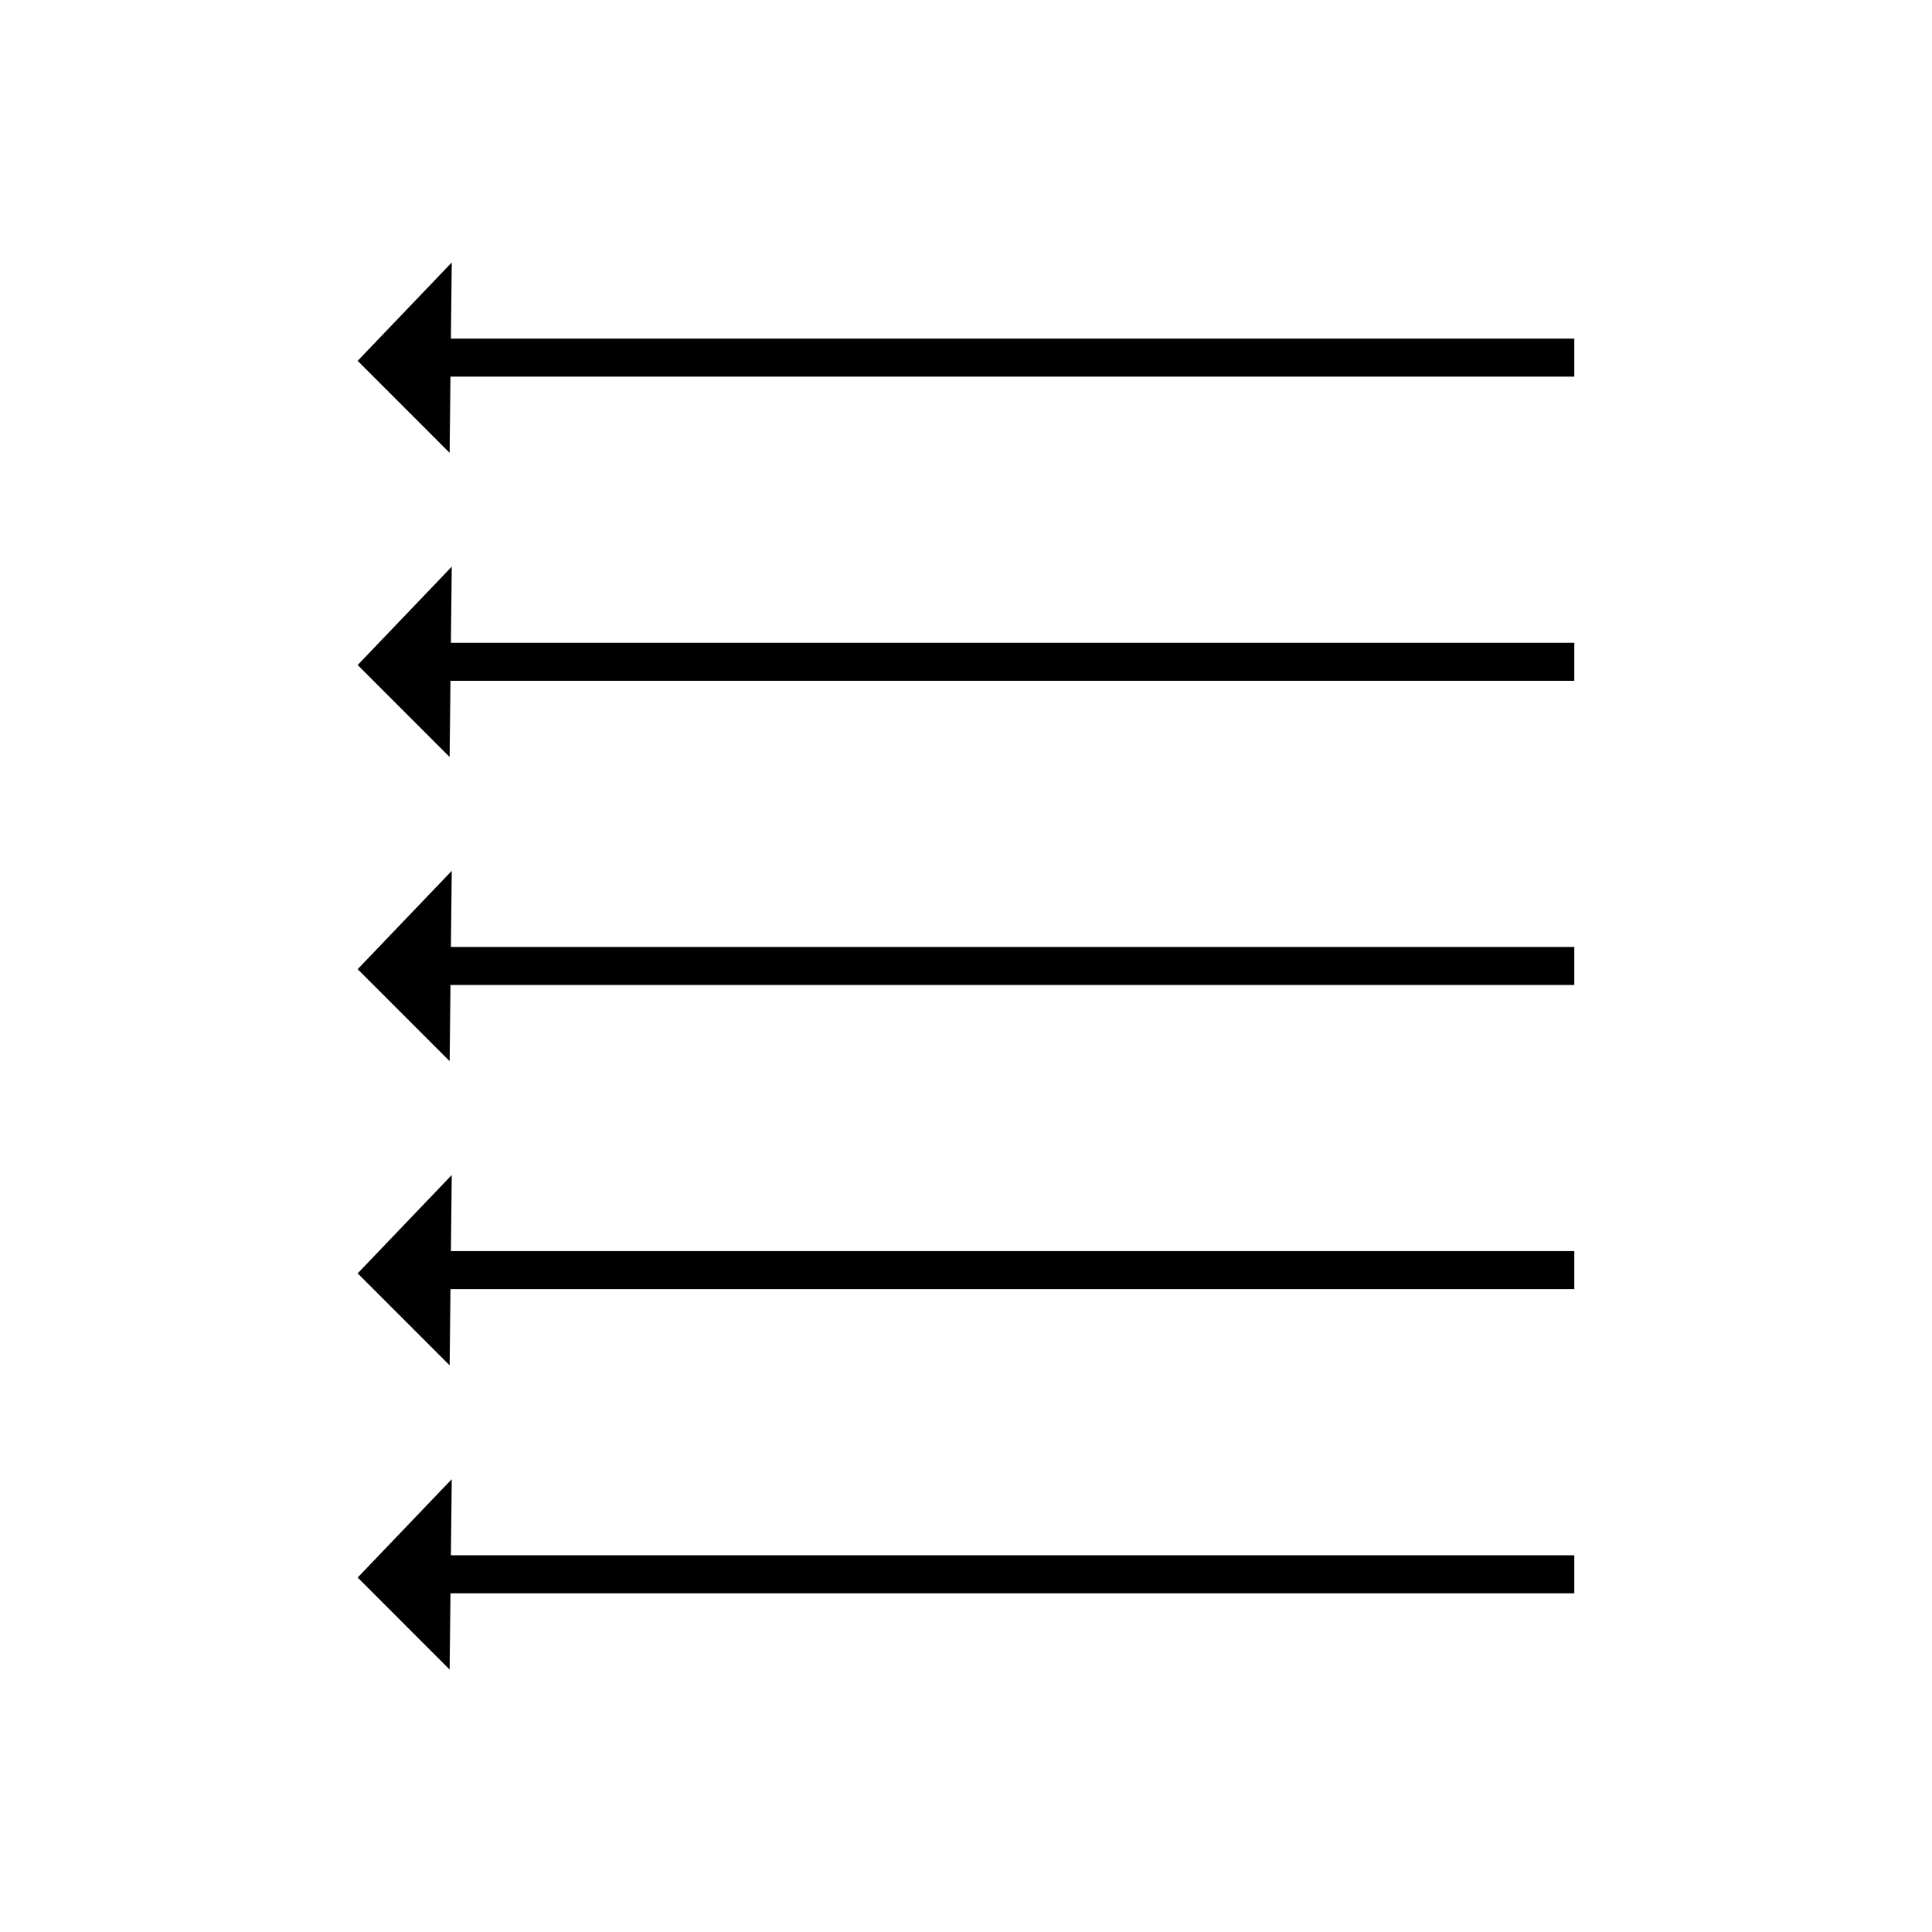
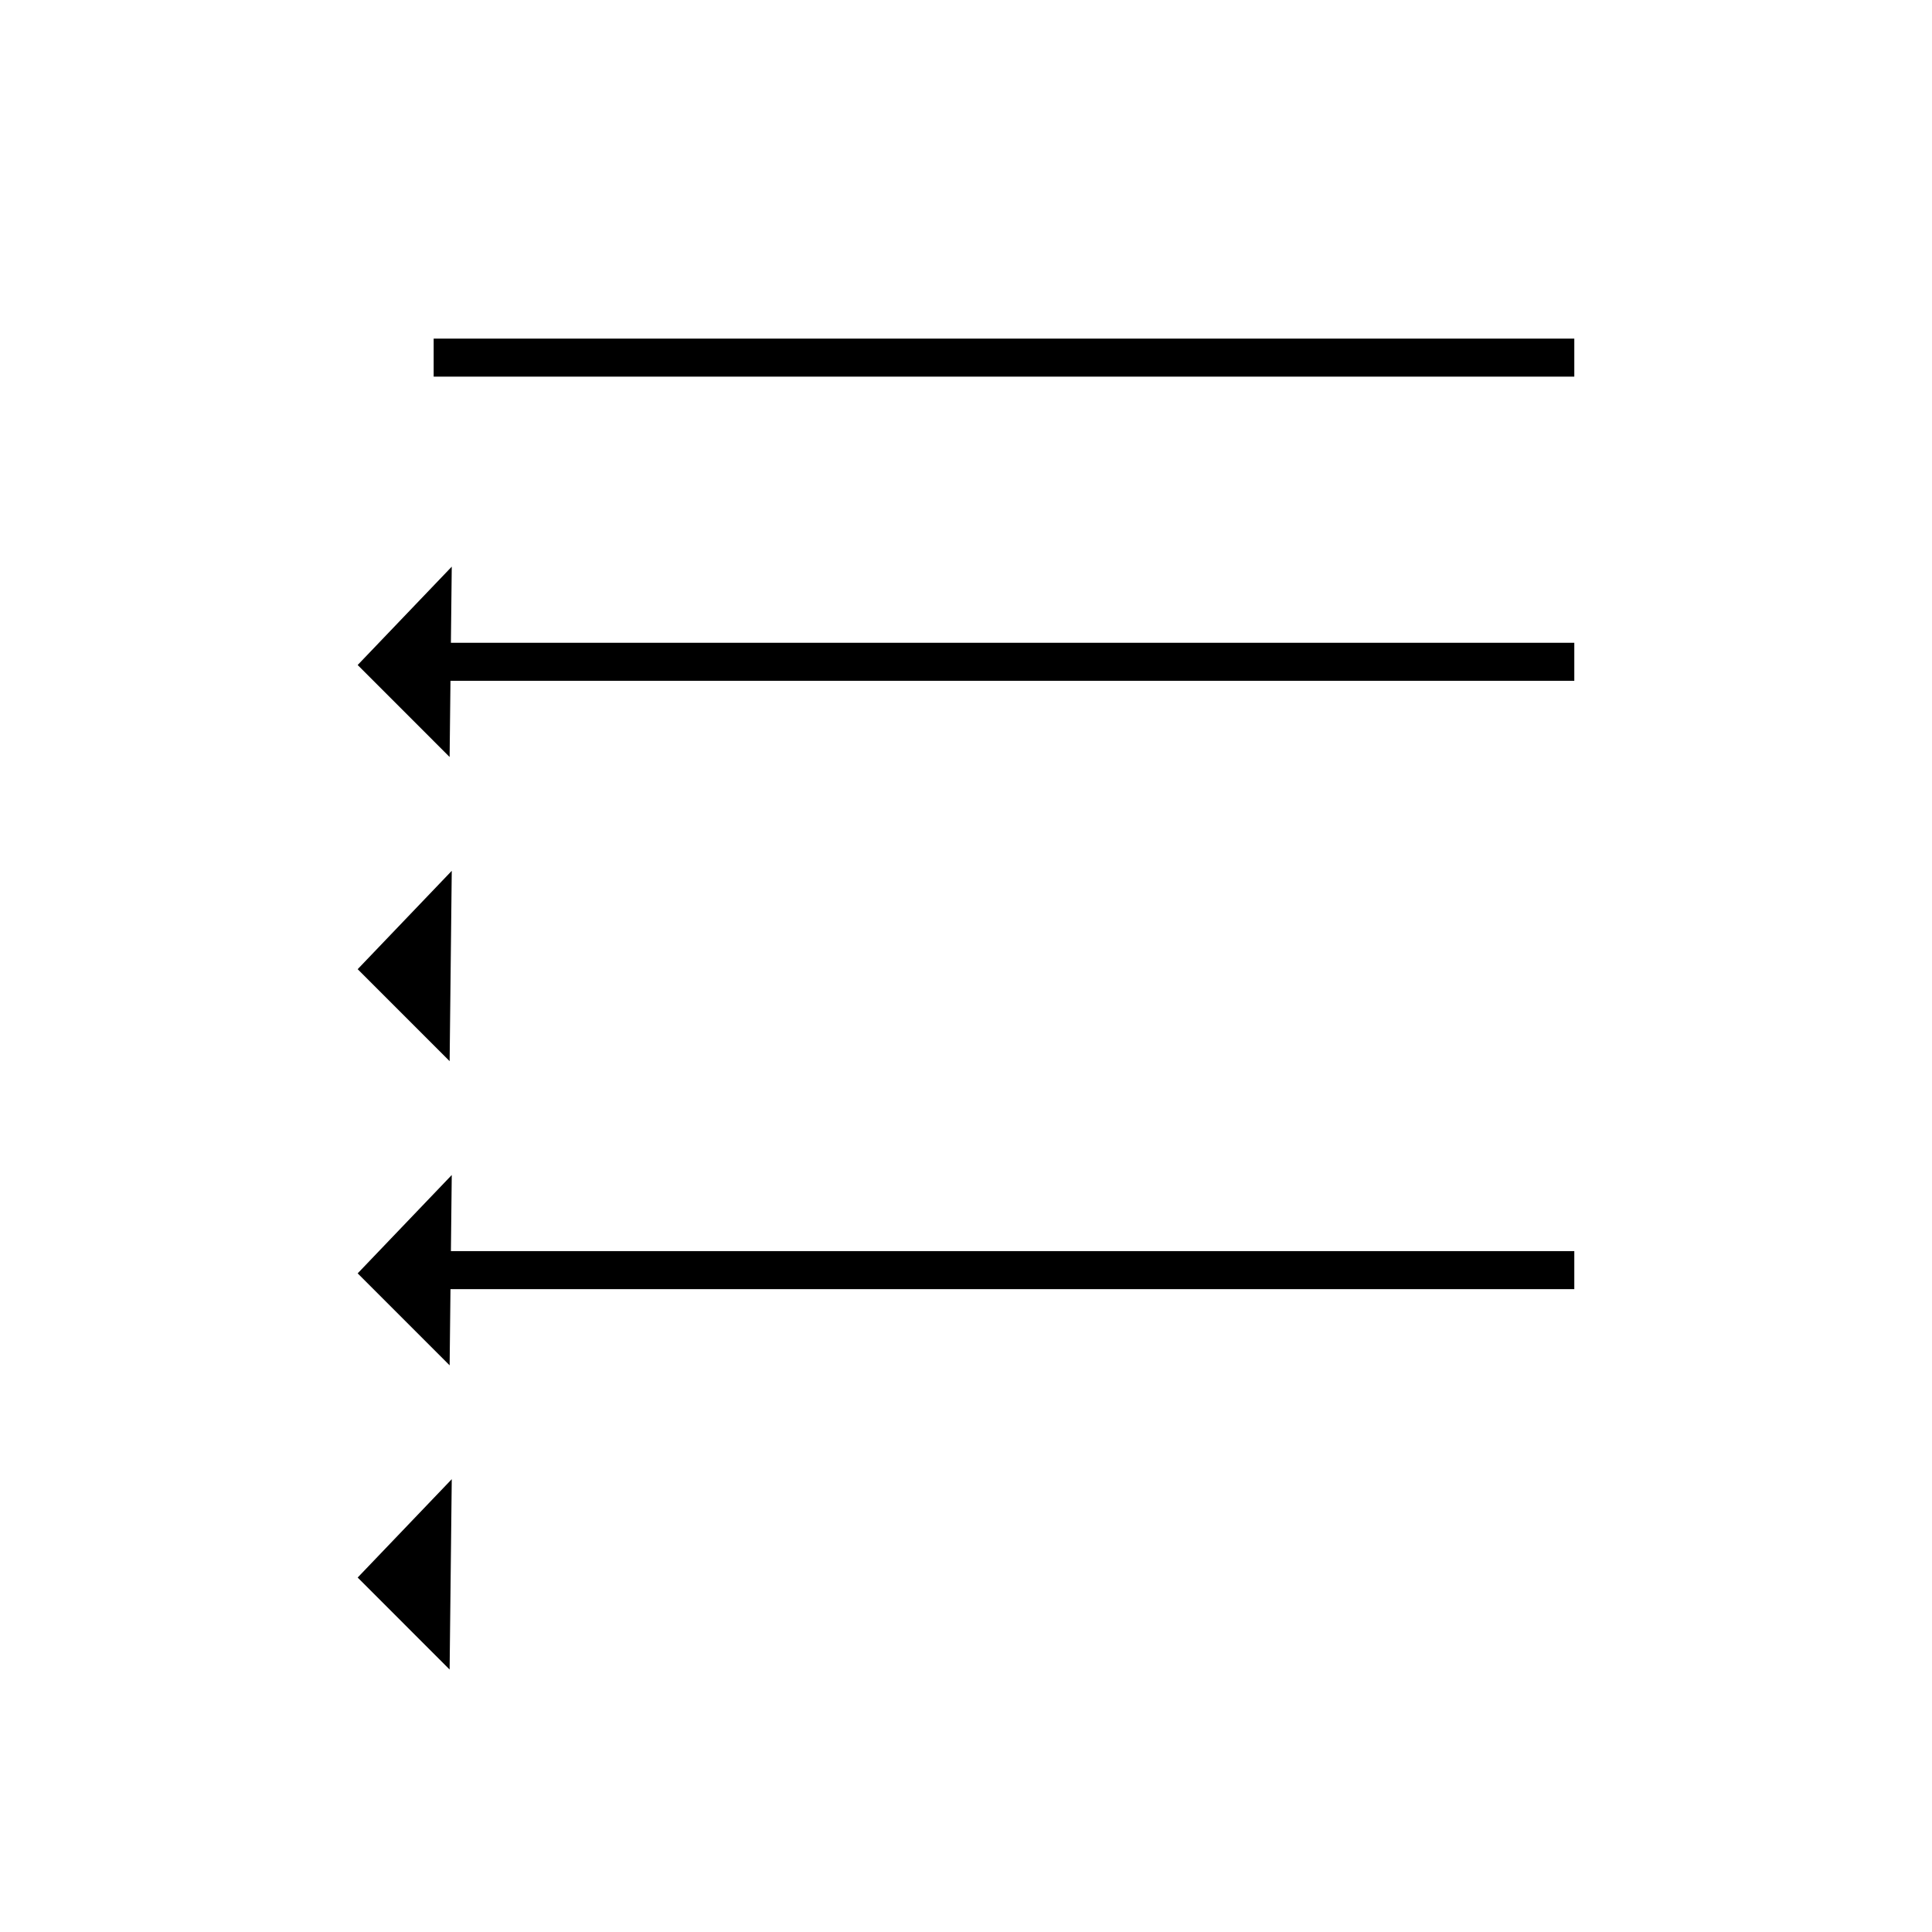
<svg xmlns="http://www.w3.org/2000/svg" width="800px" height="800px" version="1.1" viewBox="144 144 512 512">
-   <path transform="matrix(5.038 0 0 5.038 148.09 148.09)" d="m22 50h60" fill="none" stroke="#000000" stroke-miterlimit="10" stroke-width="2" />
  <path d="m263.72 374.78-24.934 26.066 24.371 24.375" />
  <path transform="matrix(5.038 0 0 5.038 148.09 148.09)" d="m22 66h60" fill="none" stroke="#000000" stroke-miterlimit="10" stroke-width="2" />
  <path d="m263.72 455.39-24.934 26.066 24.371 24.375" />
  <path transform="matrix(5.038 0 0 5.038 148.09 148.09)" d="m22 34h60" fill="none" stroke="#000000" stroke-miterlimit="10" stroke-width="2" />
  <path d="m263.72 294.17-24.934 26.066 24.367 24.375" />
-   <path transform="matrix(5.038 0 0 5.038 148.09 148.09)" d="m22 82h60" fill="none" stroke="#000000" stroke-miterlimit="10" stroke-width="2" />
  <path d="m263.72 536-24.934 26.066 24.367 24.375" />
  <path transform="matrix(5.038 0 0 5.038 148.09 148.09)" d="m22 18h60" fill="none" stroke="#000000" stroke-miterlimit="10" stroke-width="2" />
-   <path d="m263.72 213.56-24.934 26.066 24.367 24.375" />
</svg>